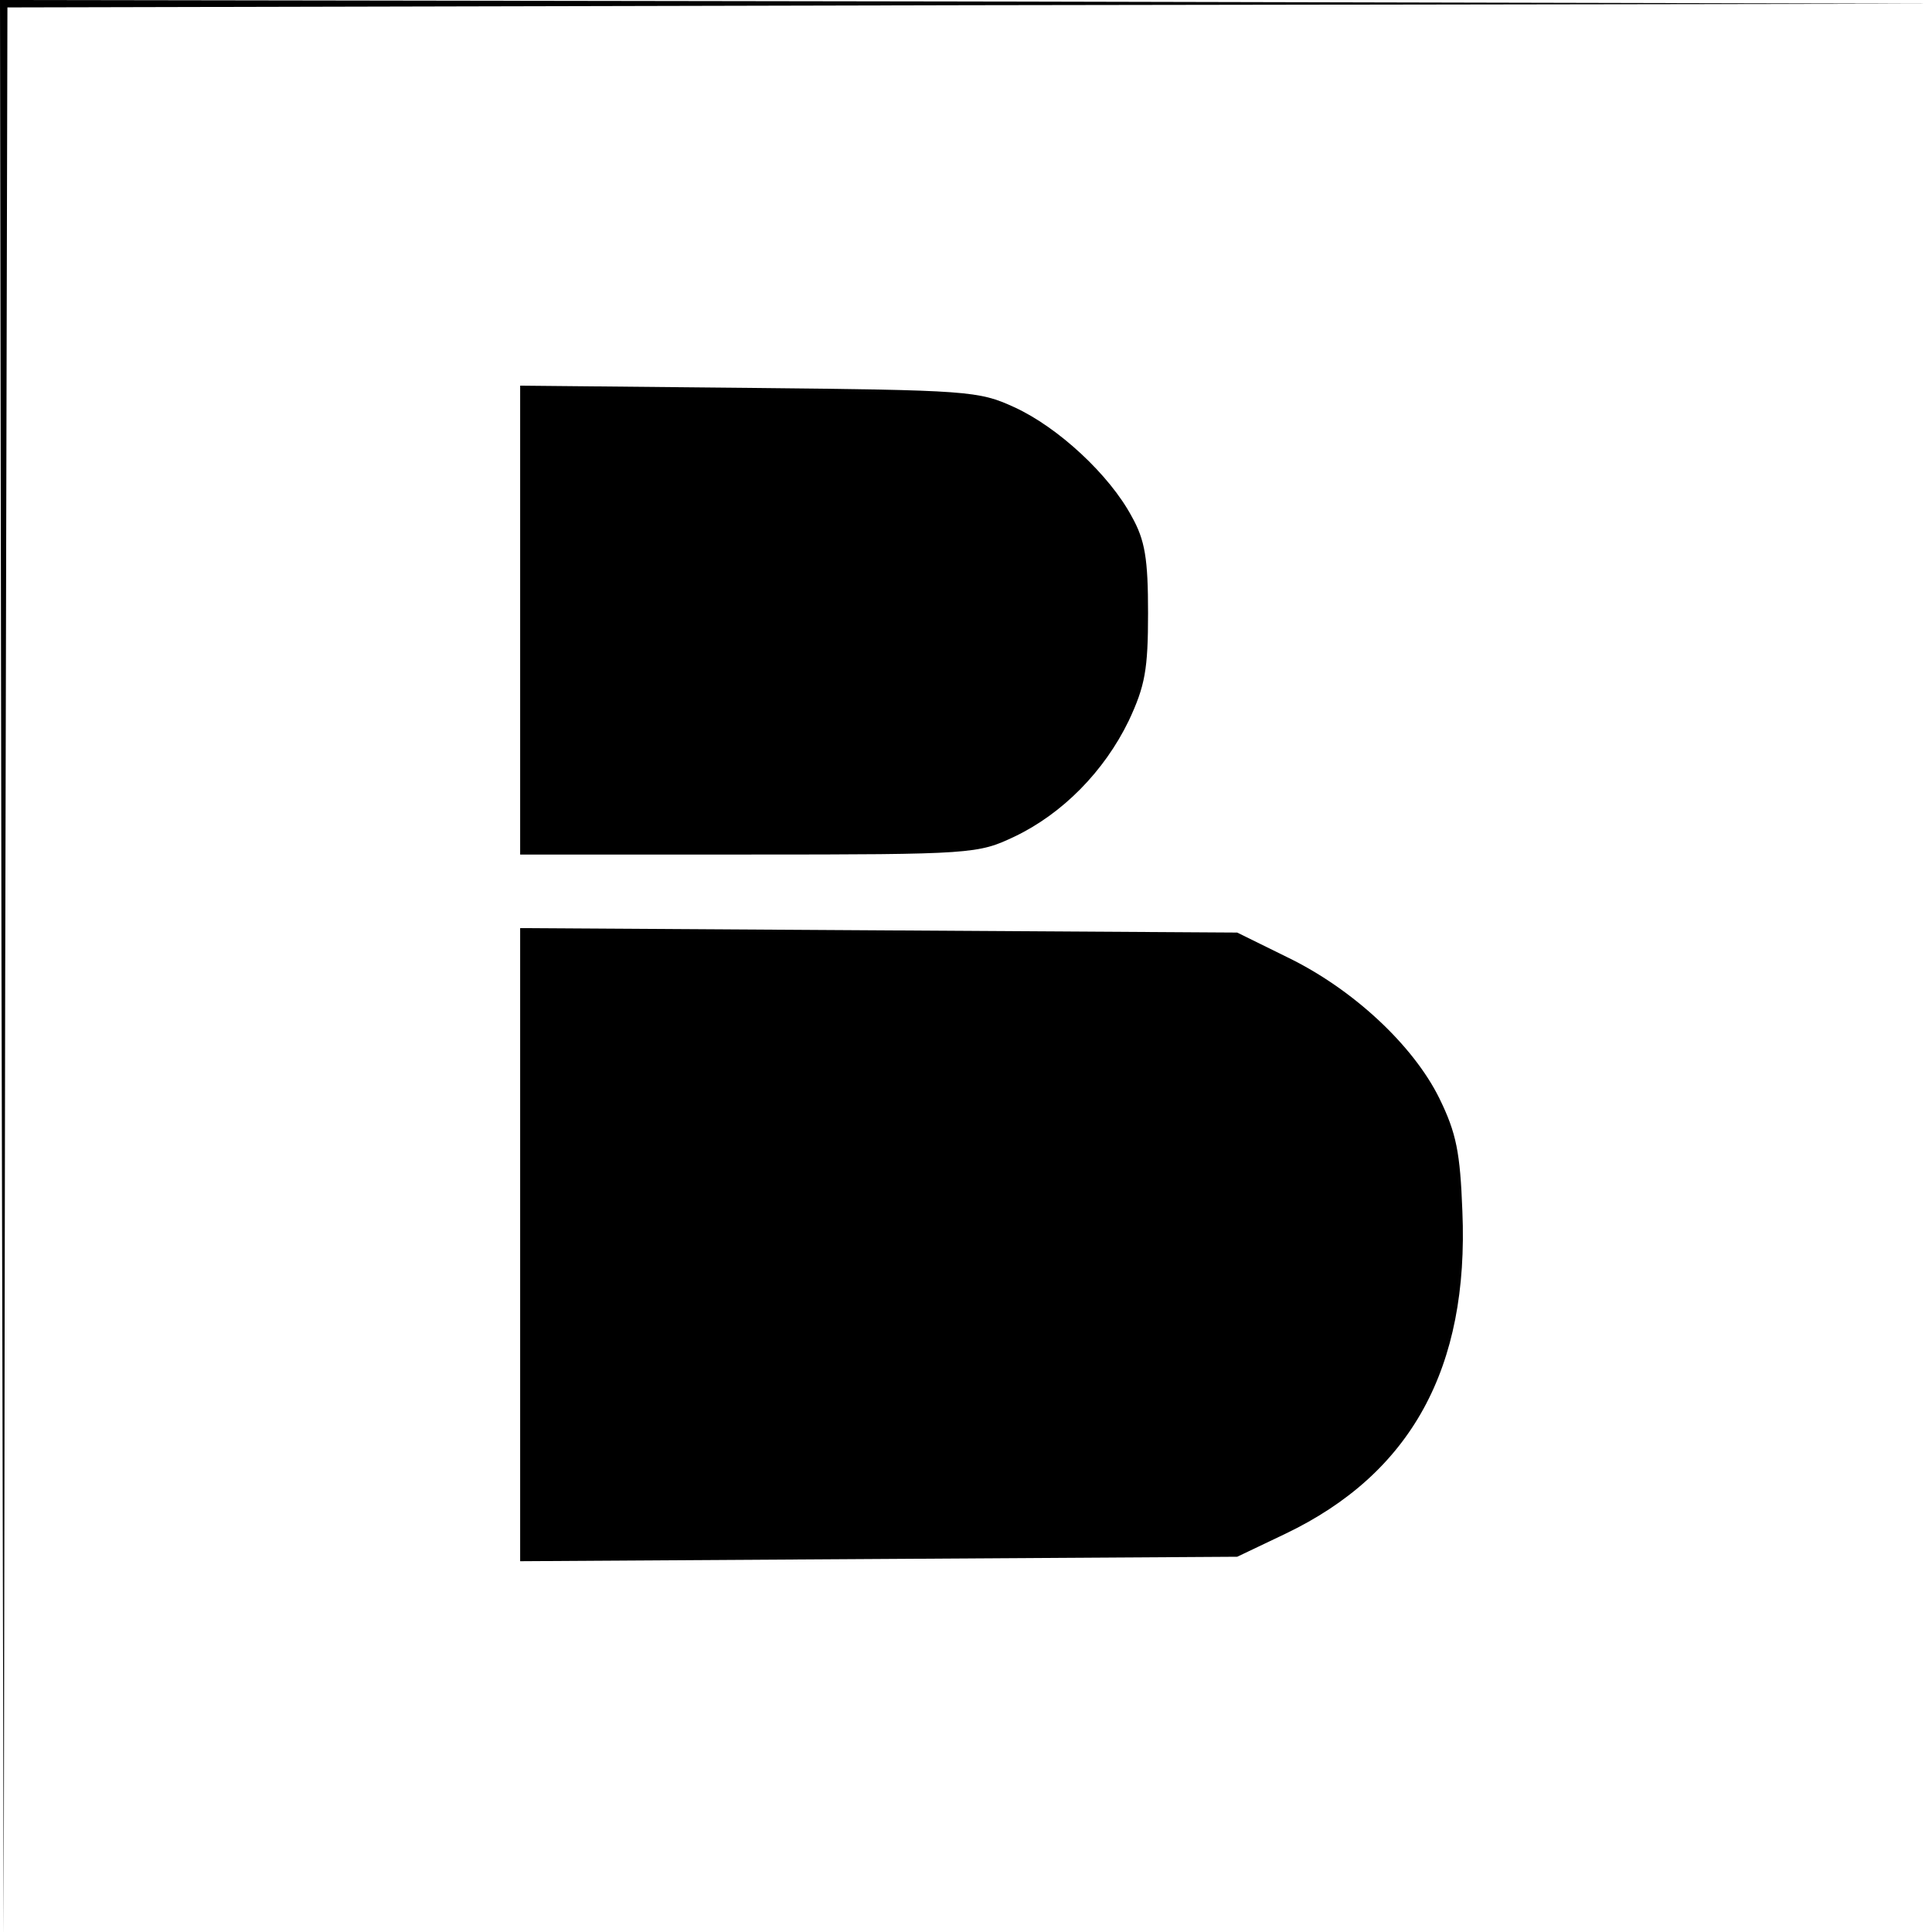
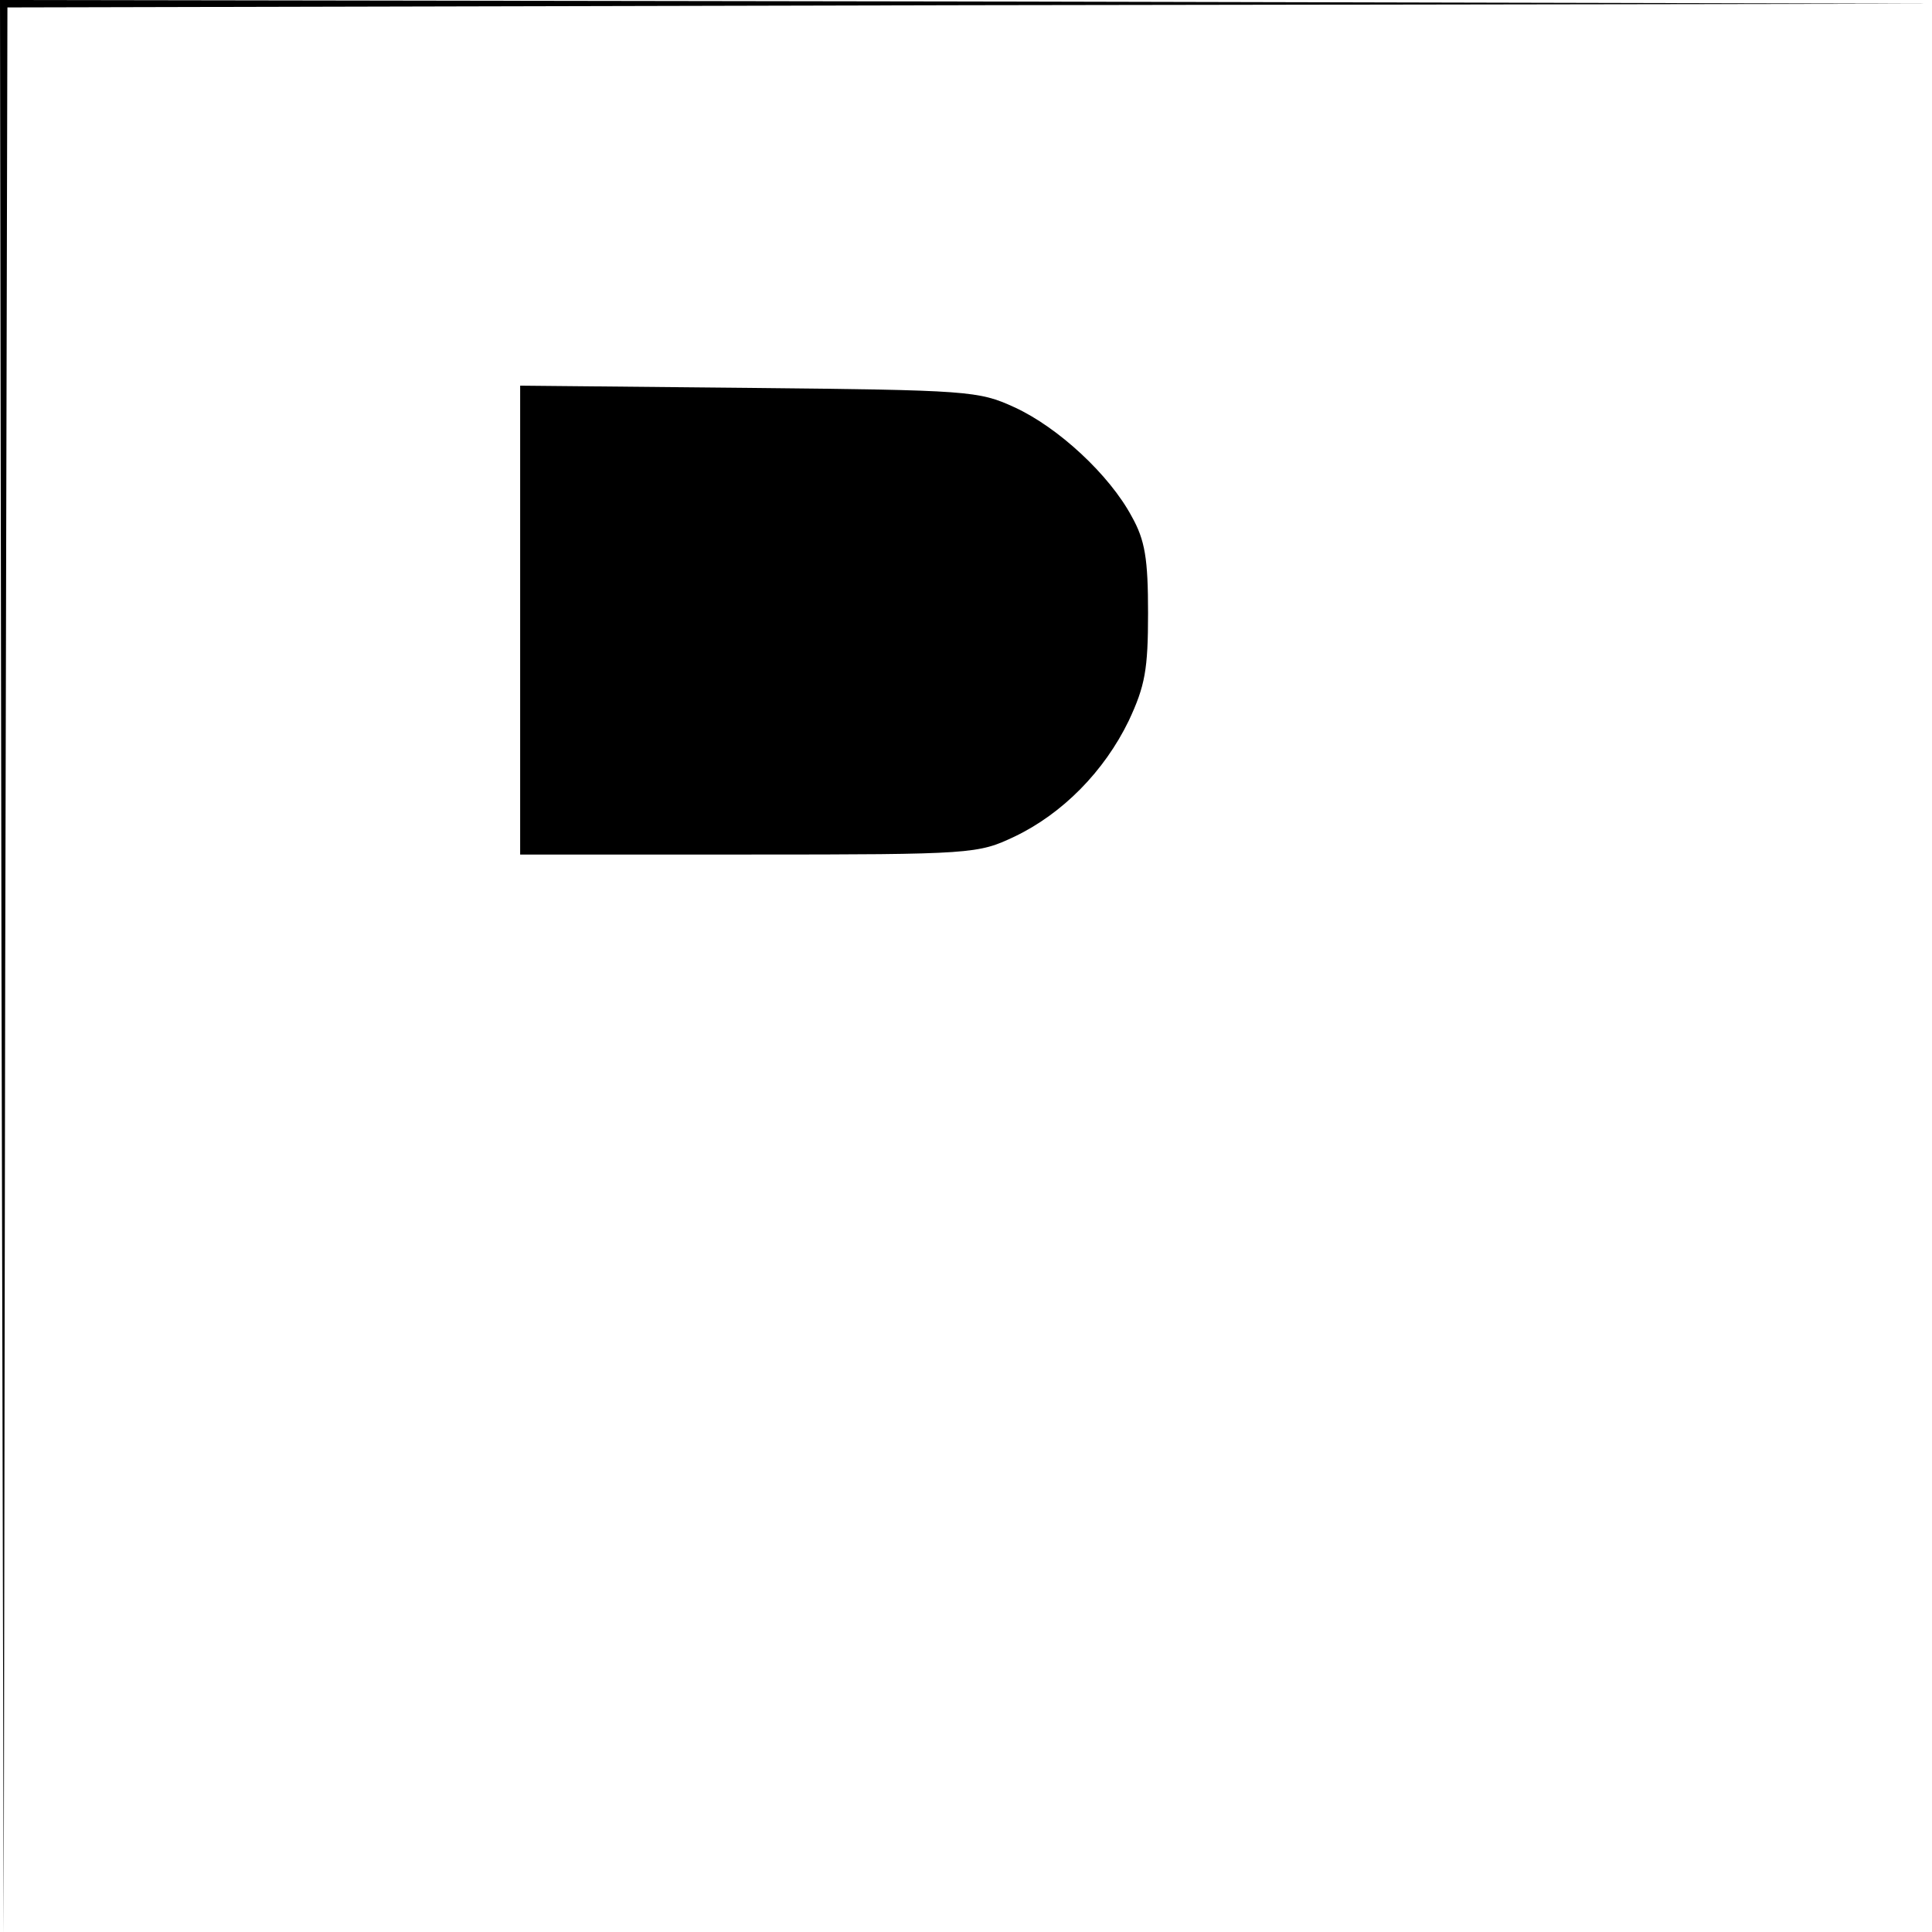
<svg xmlns="http://www.w3.org/2000/svg" version="1.0" width="260pt" height="260pt" viewBox="0 0 260 260" preserveAspectRatio="xMidYMid meet">
  <g transform="translate(0,260) scale(0.1,-0.1)" fill="#000000" stroke="none">
    <path d="M2 1298 l3 -1303 2 1297 3 1298 1298 3 1297 2 -1302 3 -1303 2 2 -1302z" />
    <path d="M700 1766 l0 -316 308 0 c302 0 308 1 357 24 65 31 121 88 154 156 22 47 26 69 26 145 0 73 -4 98 -22 130 -30 56 -99 120 -158 147 -48 22 -61 23 -357 26 l-308 3 0 -315z" />
-     <path d="M700 925 l0 -426 483 3 482 3 65 31 c169 81 247 223 238 434 -3 79 -8 105 -31 152 -35 71 -116 147 -205 190 l-67 33 -482 3 -483 3 0 -426z" />
  </g>
</svg>